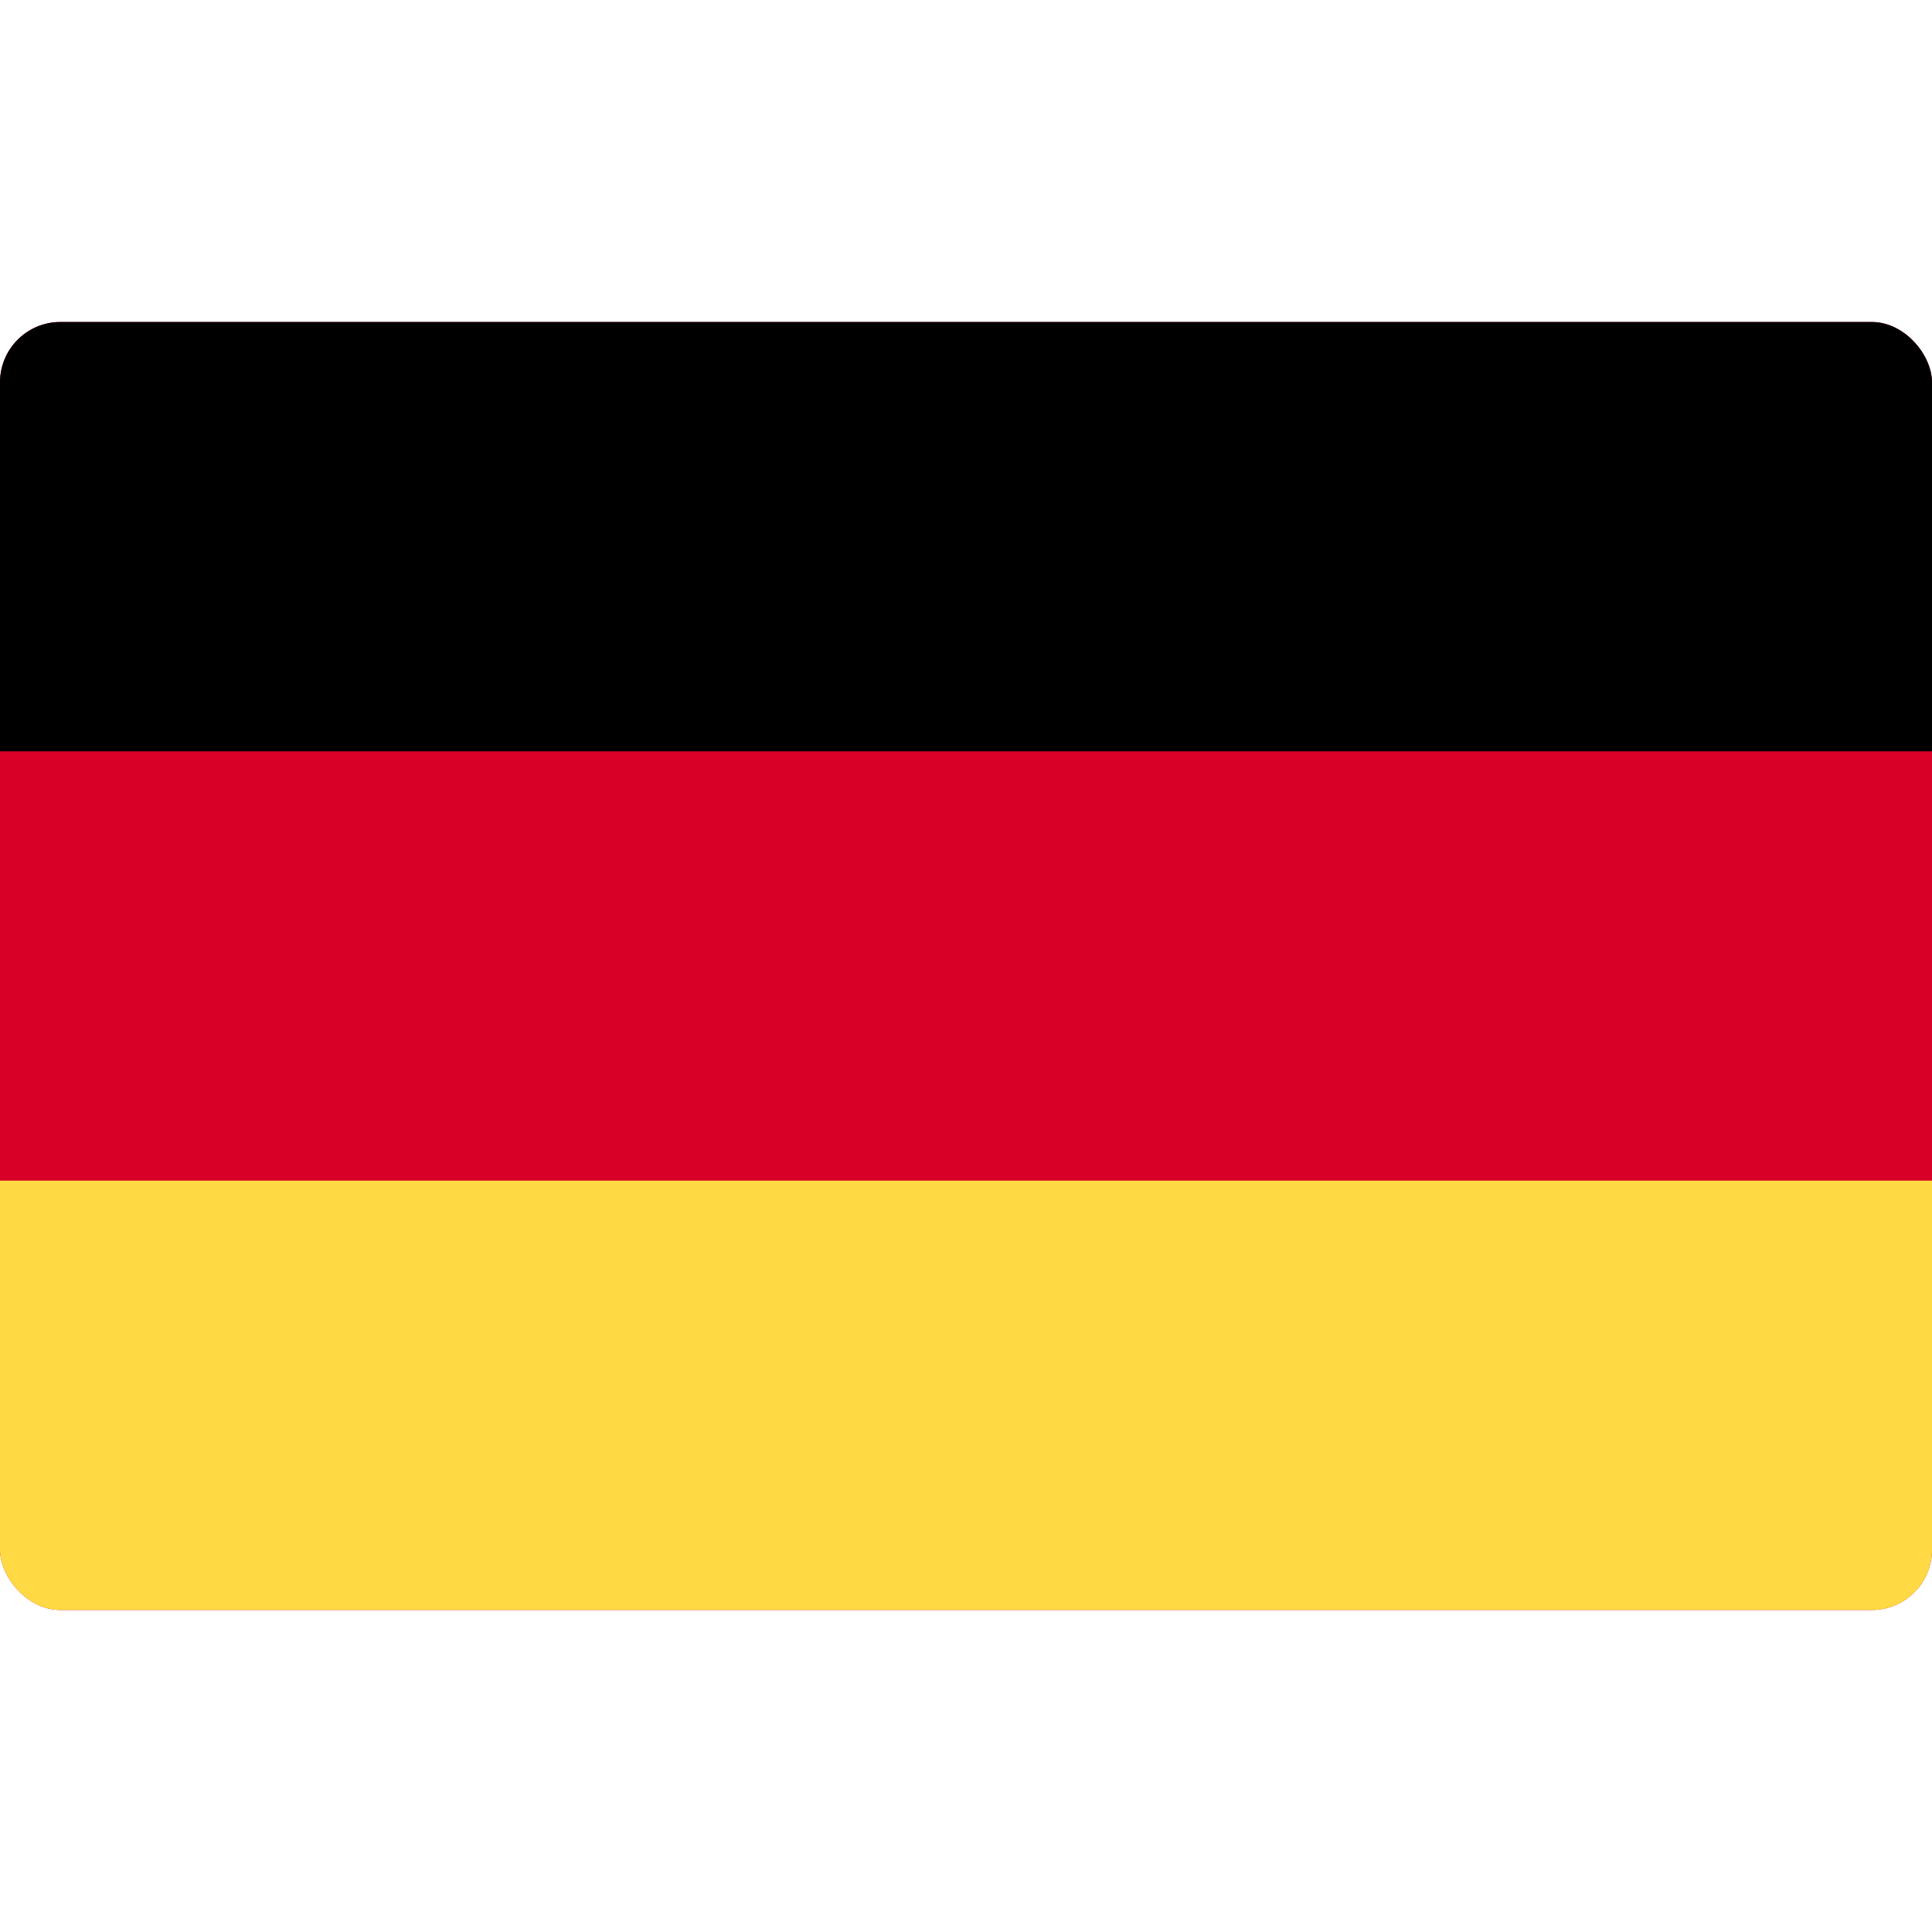
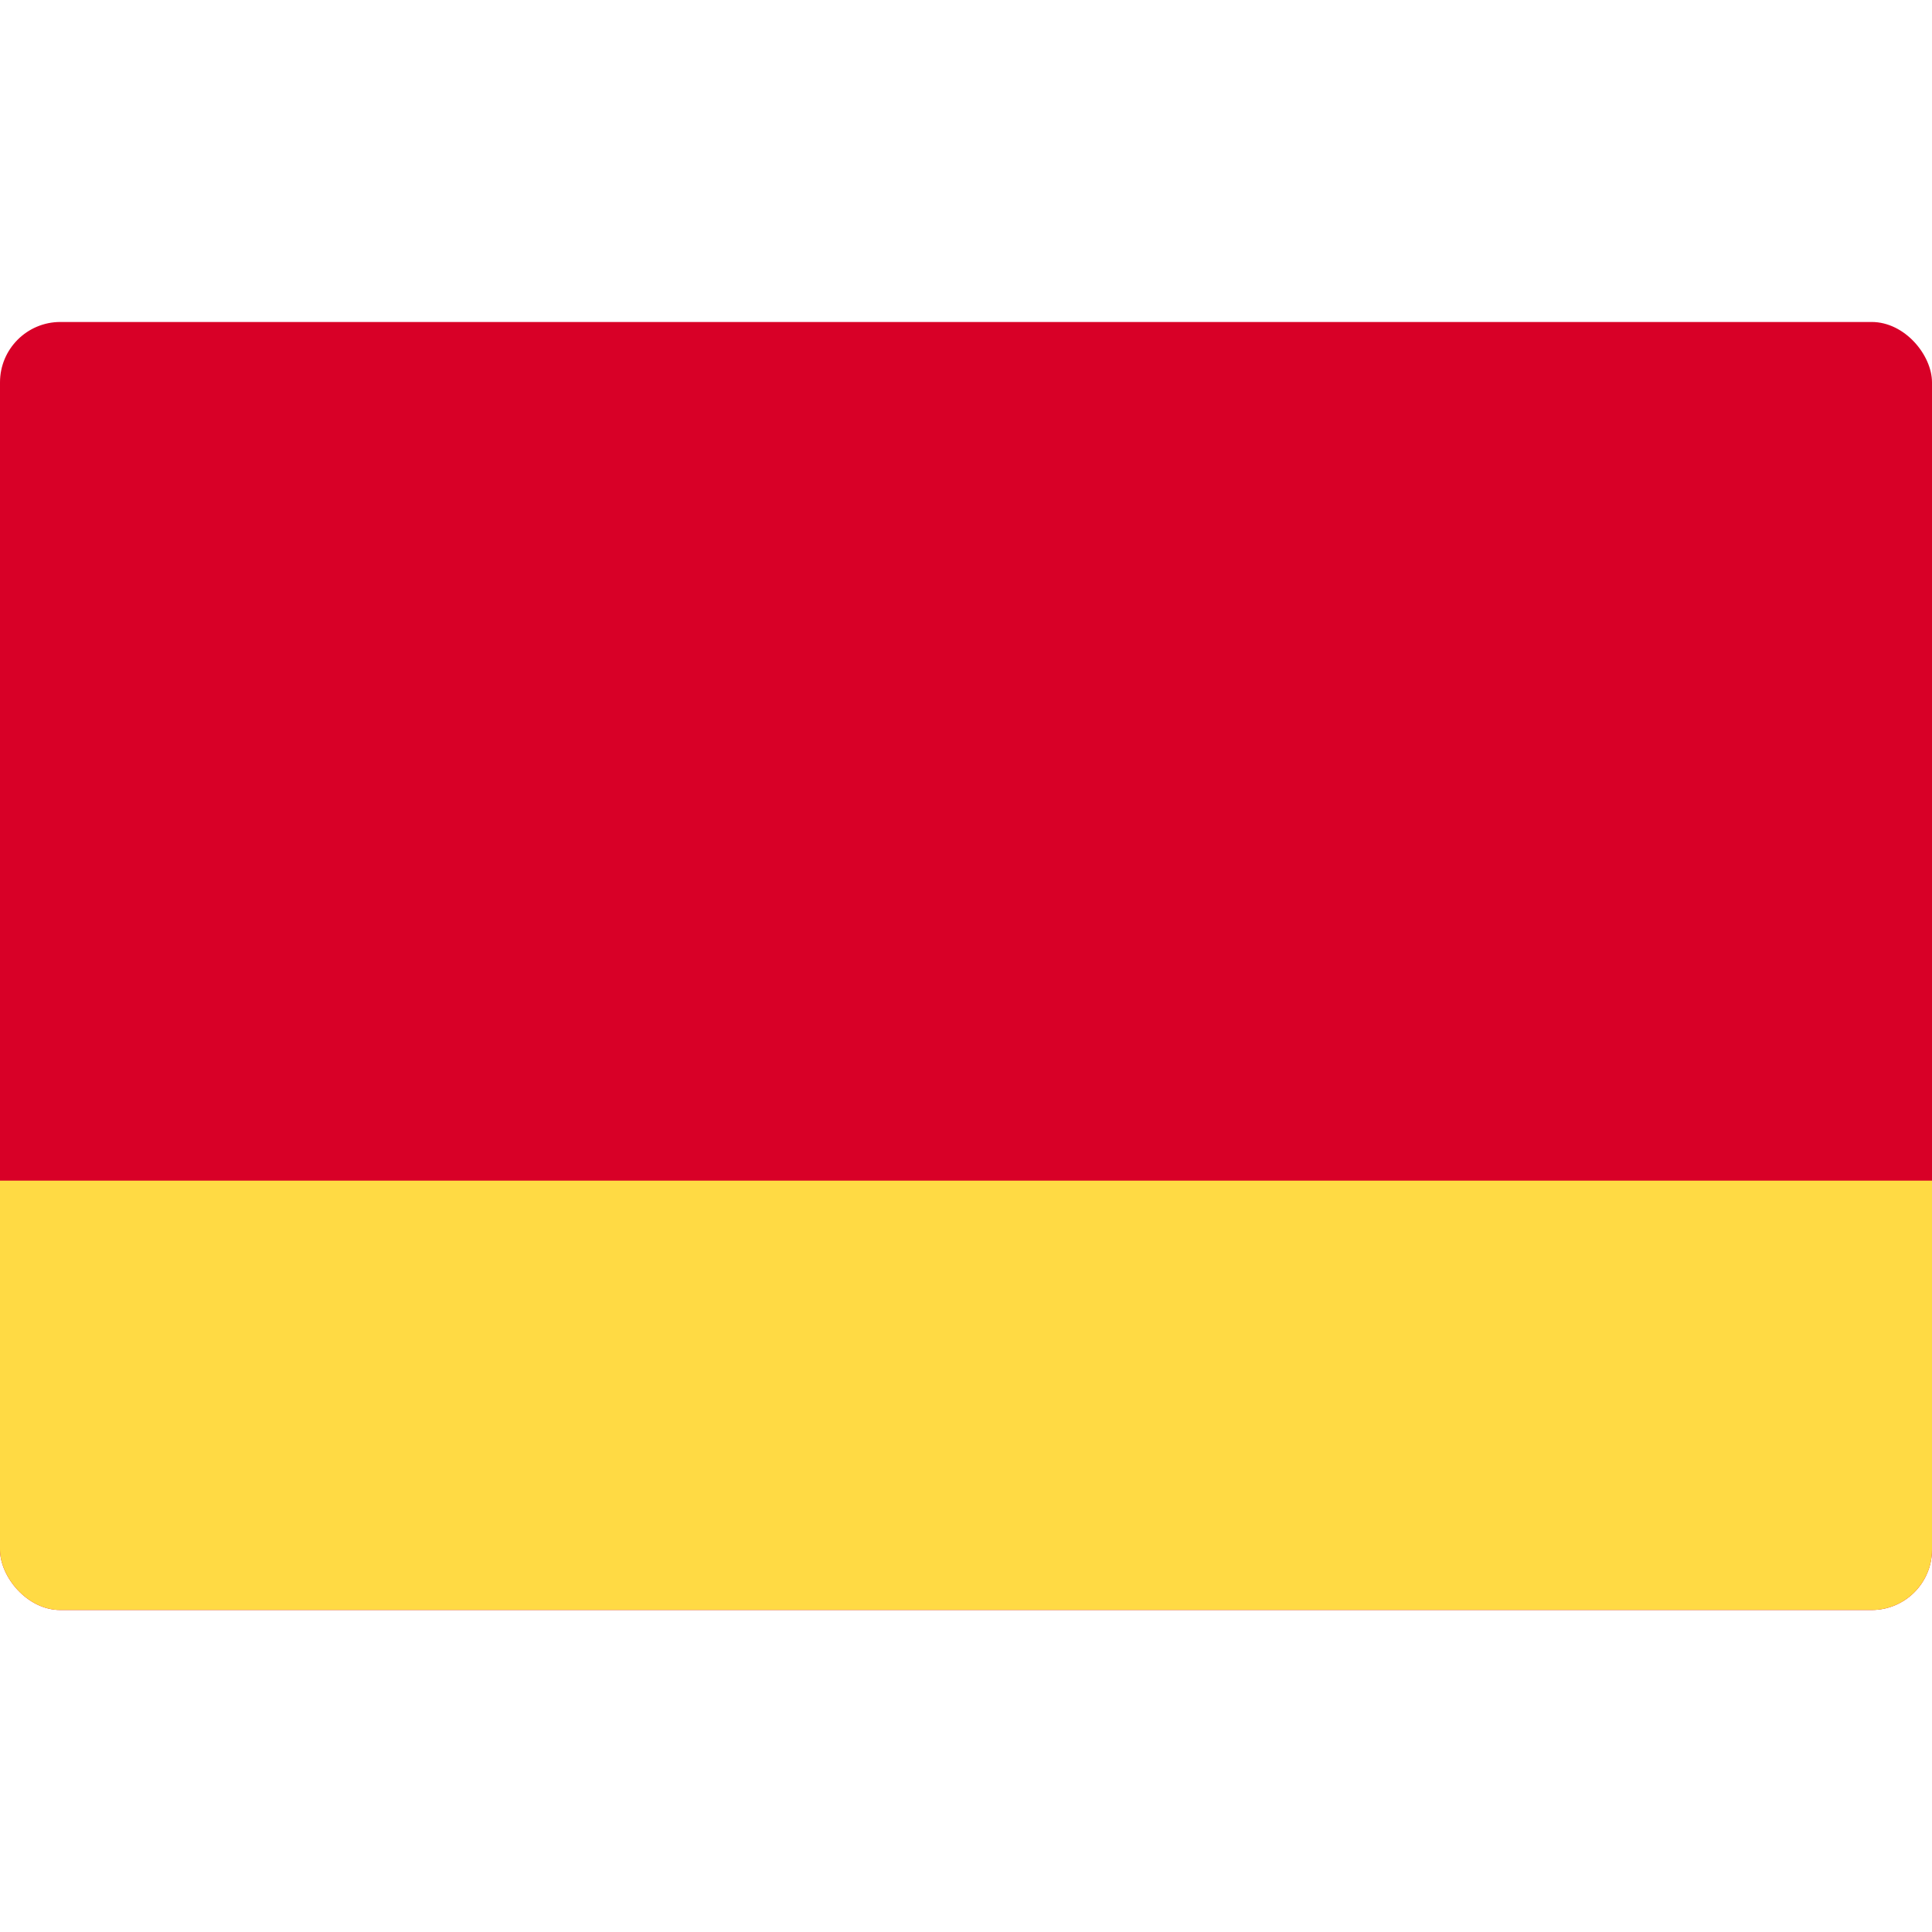
<svg xmlns="http://www.w3.org/2000/svg" width="32" height="32" viewBox="0 0 32 32" fill="none">
  <g clip-path="url(#clip0_474_11039)">
    <path d="M32 5.333H0V26.667H32V5.333Z" fill="#D80027" />
-     <path d="M32 5.333H0V12.444H32V5.333Z" fill="black" />
    <path d="M32 19.555H0V26.666H32V19.555Z" fill="#FFDA44" />
  </g>
  <defs>
    <clipPath id="clip0_474_11039">
      <rect y="5.333" width="32" height="21.334" rx="1" fill="white" />
    </clipPath>
  </defs>
</svg>